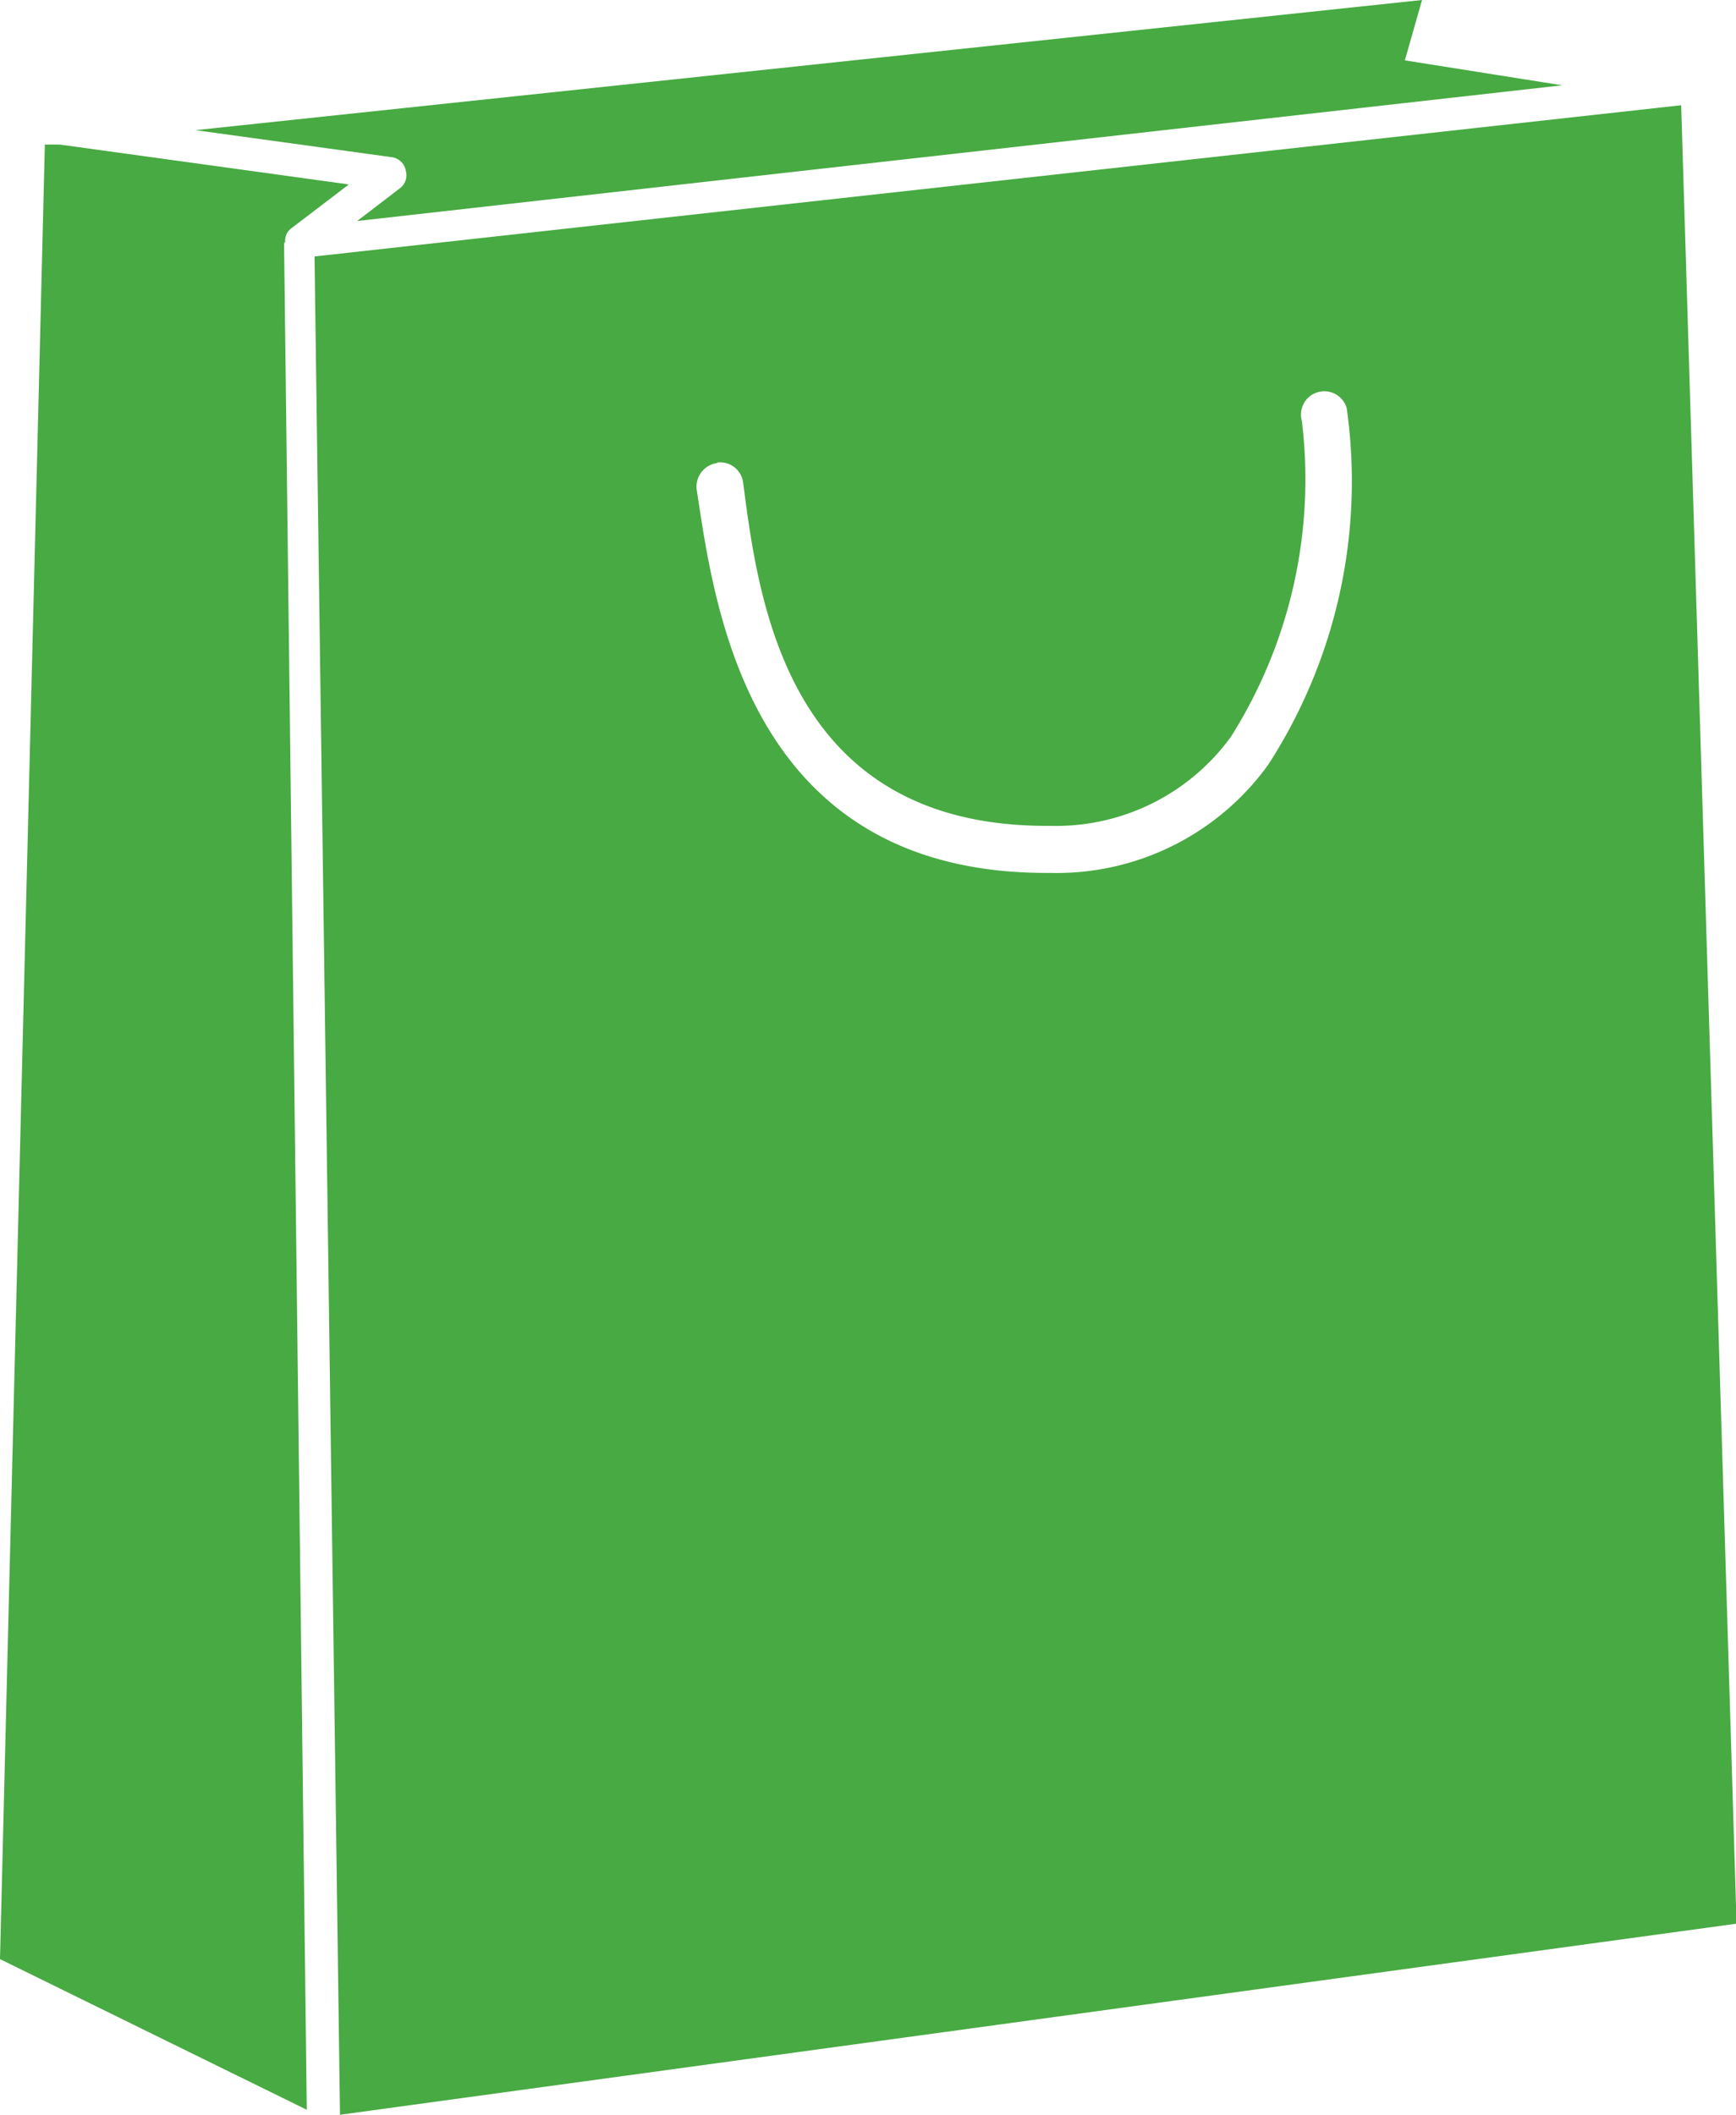
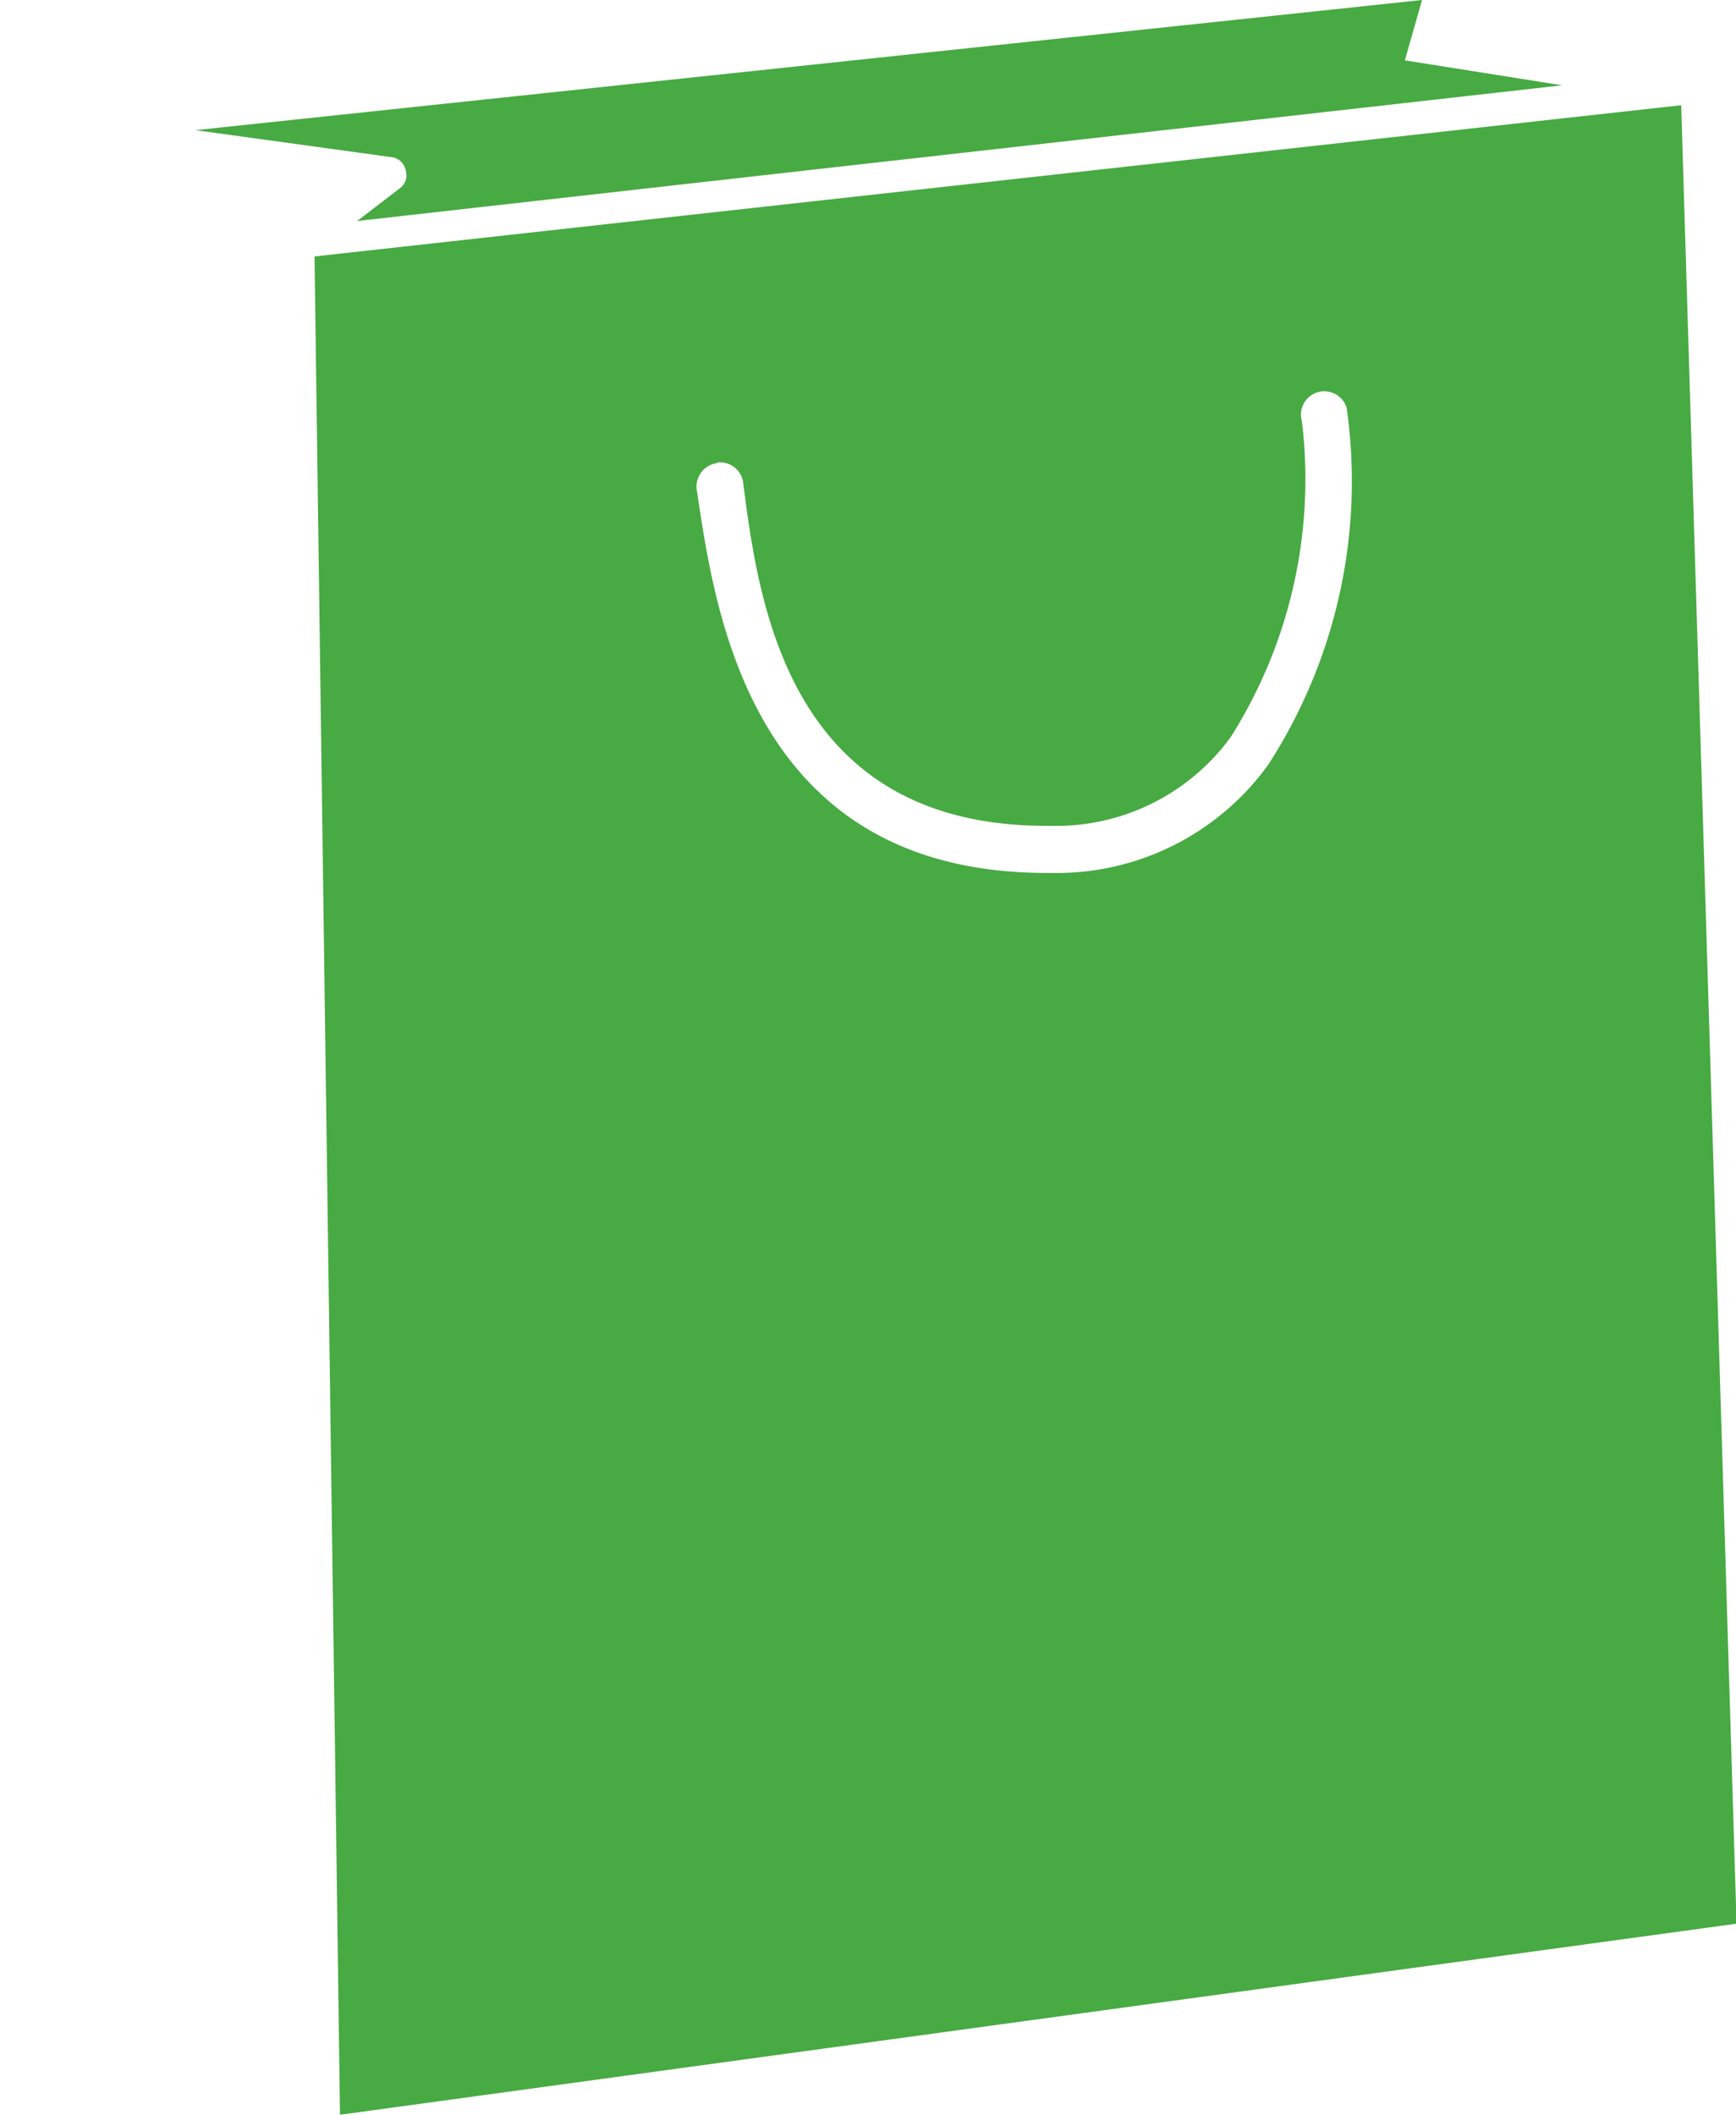
<svg xmlns="http://www.w3.org/2000/svg" viewBox="0 0 31.35 38.19">
  <defs>
    <style>.a{fill:#47aa42;}</style>
  </defs>
  <title>shopping</title>
-   <path class="a" d="M14.47,10.28a0.28,0.28,0,0,1,.1-0.24l1.05-.8L10.4,8.52l-0.27,0L9.32,41.28,14.86,44l-0.41-33.7h0Z" transform="translate(-9.32 -5.91)" />
  <path class="a" d="M16.65,9a0.29,0.29,0,0,1-.11.31l-0.77.59L37.53,7.45,34.69,7,35,5.91,12.85,8.26l3.56,0.49A0.3,0.3,0,0,1,16.65,9Z" transform="translate(-9.32 -5.91)" />
  <path class="a" d="M15.46,44.09l25.22-3.45-1-32.83L15,10.54Zm6.81-29.83a0.42,0.42,0,0,1,.47.36h0c0.28,2.17.8,6.2,5.48,6.2h0.08a3.9,3.9,0,0,0,3.25-1.61,8.71,8.71,0,0,0,1.28-5.7,0.42,0.42,0,0,1,.81-0.23,9.42,9.42,0,0,1-1.42,6.44,4.71,4.71,0,0,1-3.92,1.95H28.22c-5.42,0-6-4.85-6.32-6.93A0.43,0.43,0,0,1,22.27,14.27Z" transform="translate(-9.32 -5.91)" />
</svg>